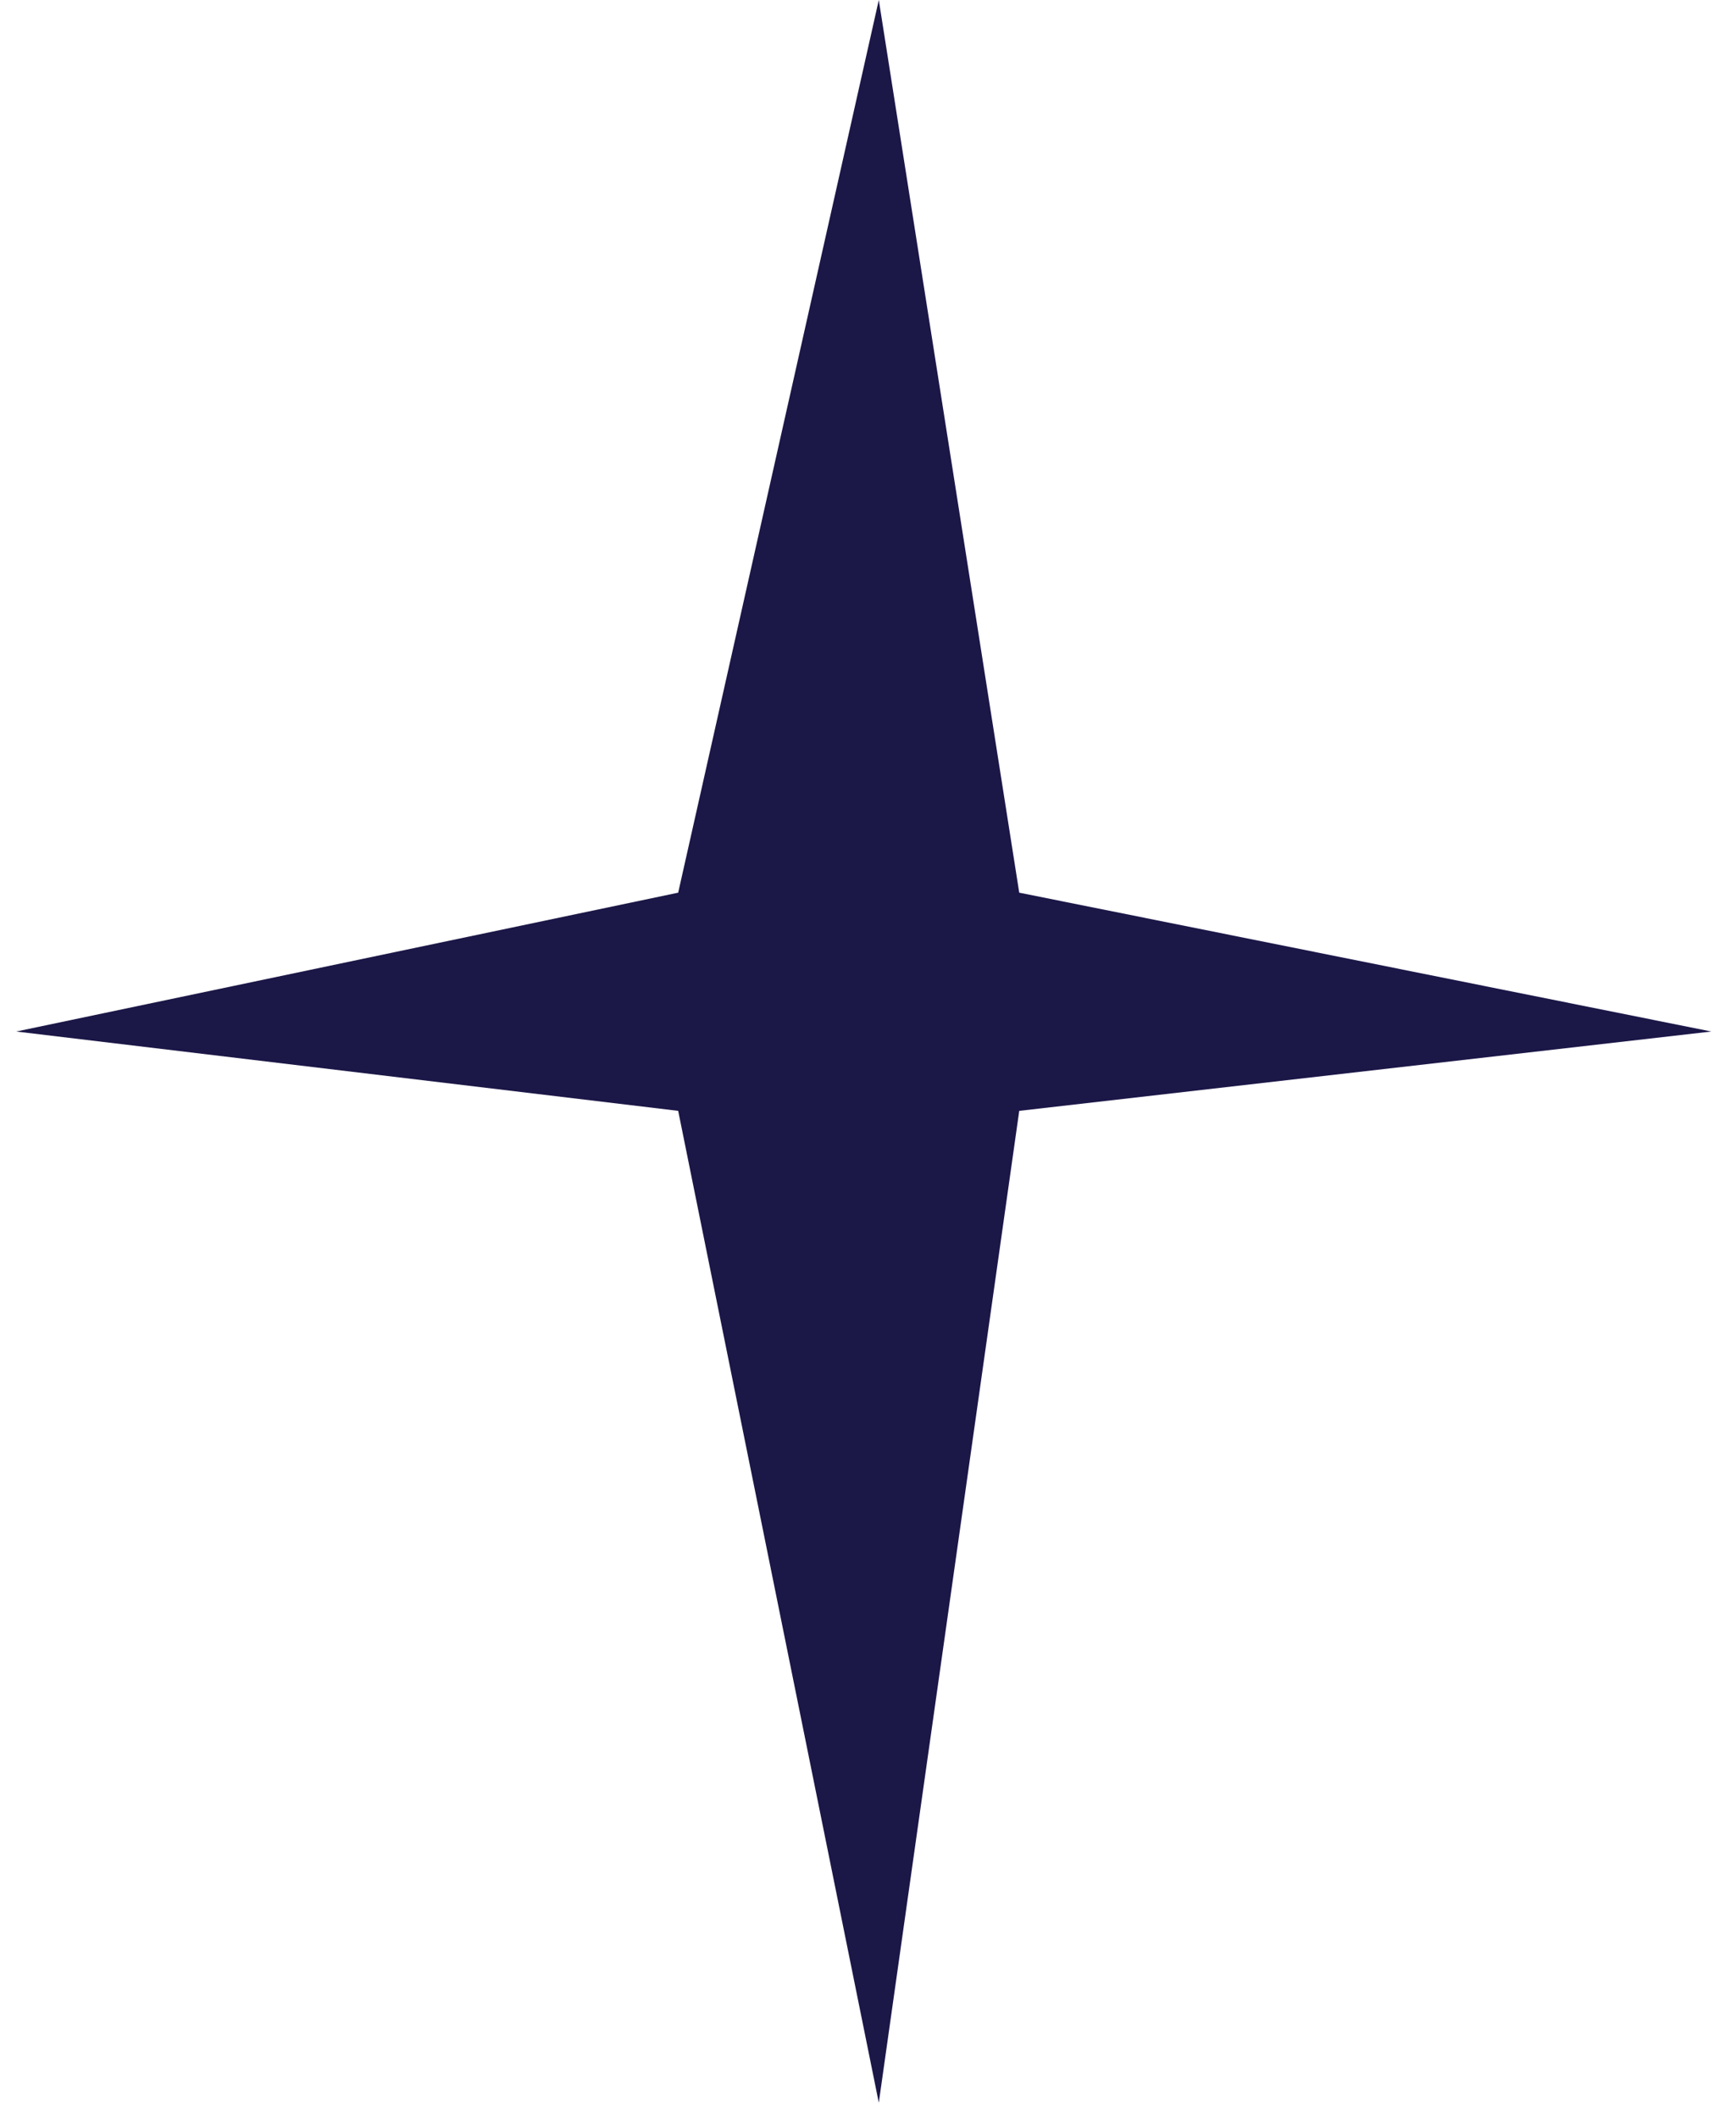
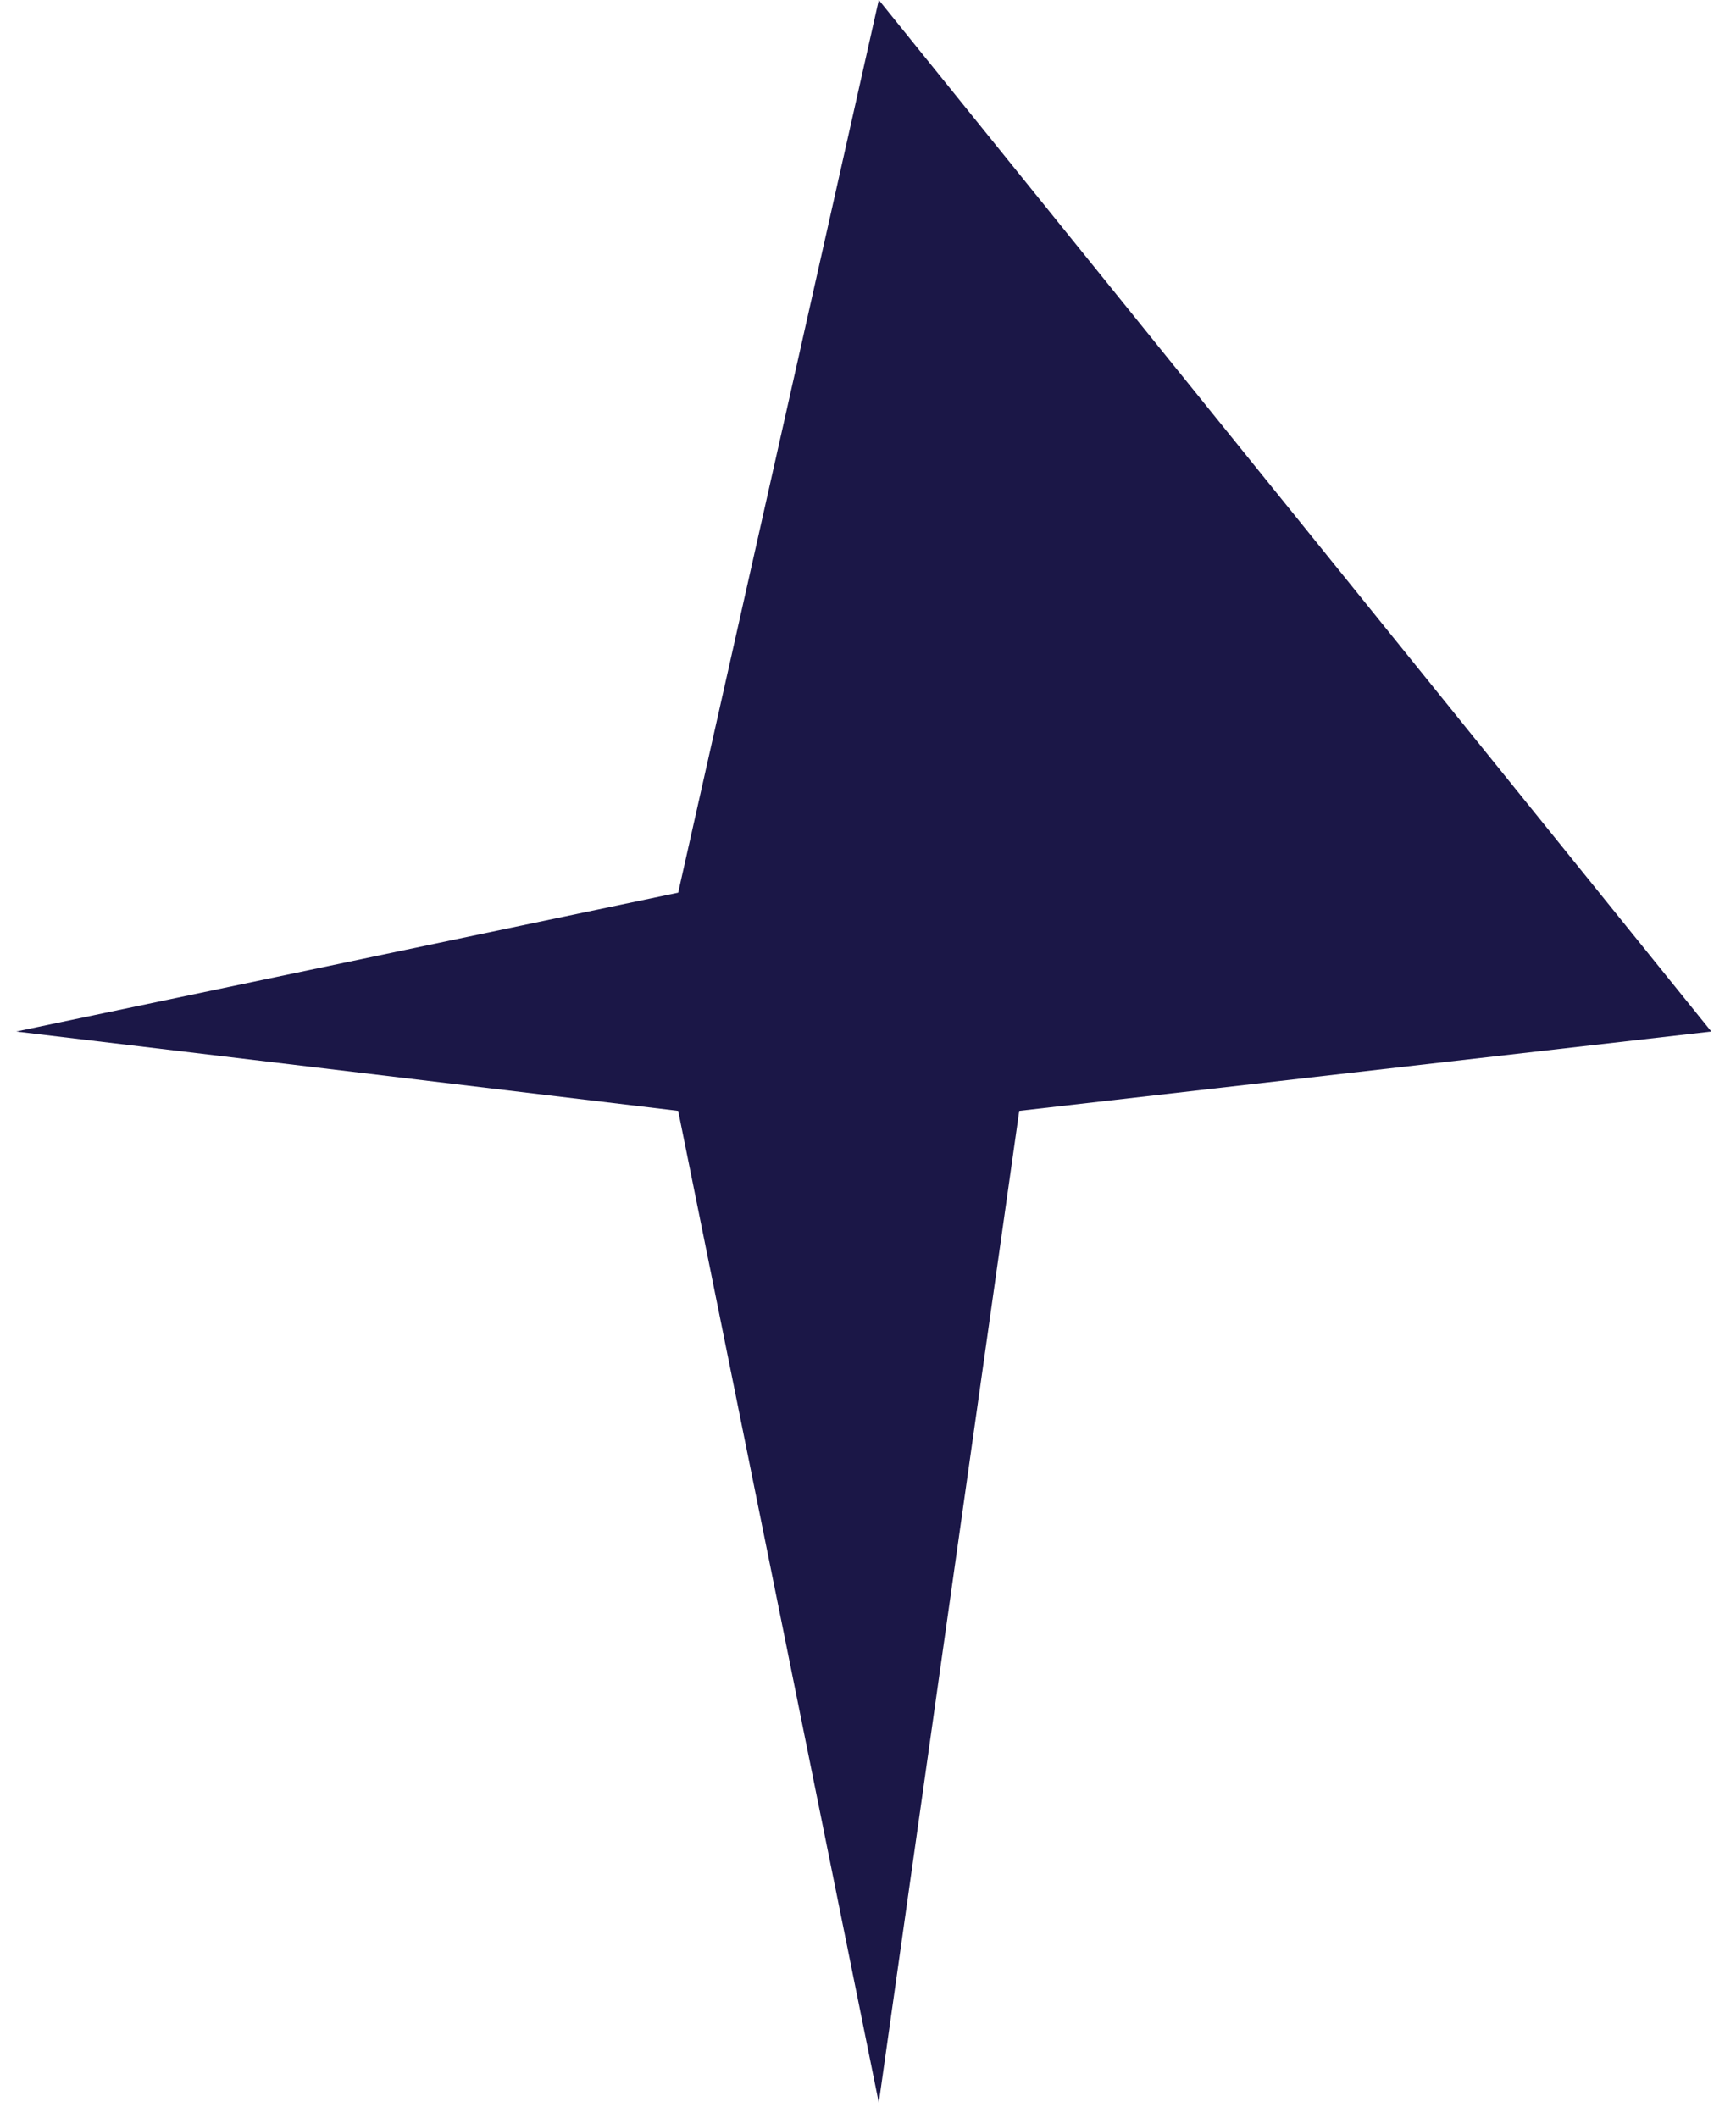
<svg xmlns="http://www.w3.org/2000/svg" width="41" height="50" viewBox="0 0 41 50" fill="none">
-   <path d="M20.755 0L24.072 21.075L40.417 24.353L24.072 26.226L20.755 49.643L16.017 26.226L0.383 24.353L16.017 21.075L20.755 0Z" fill="#1B1747" />
+   <path d="M20.755 0L40.417 24.353L24.072 26.226L20.755 49.643L16.017 26.226L0.383 24.353L16.017 21.075L20.755 0Z" fill="#1B1747" />
</svg>